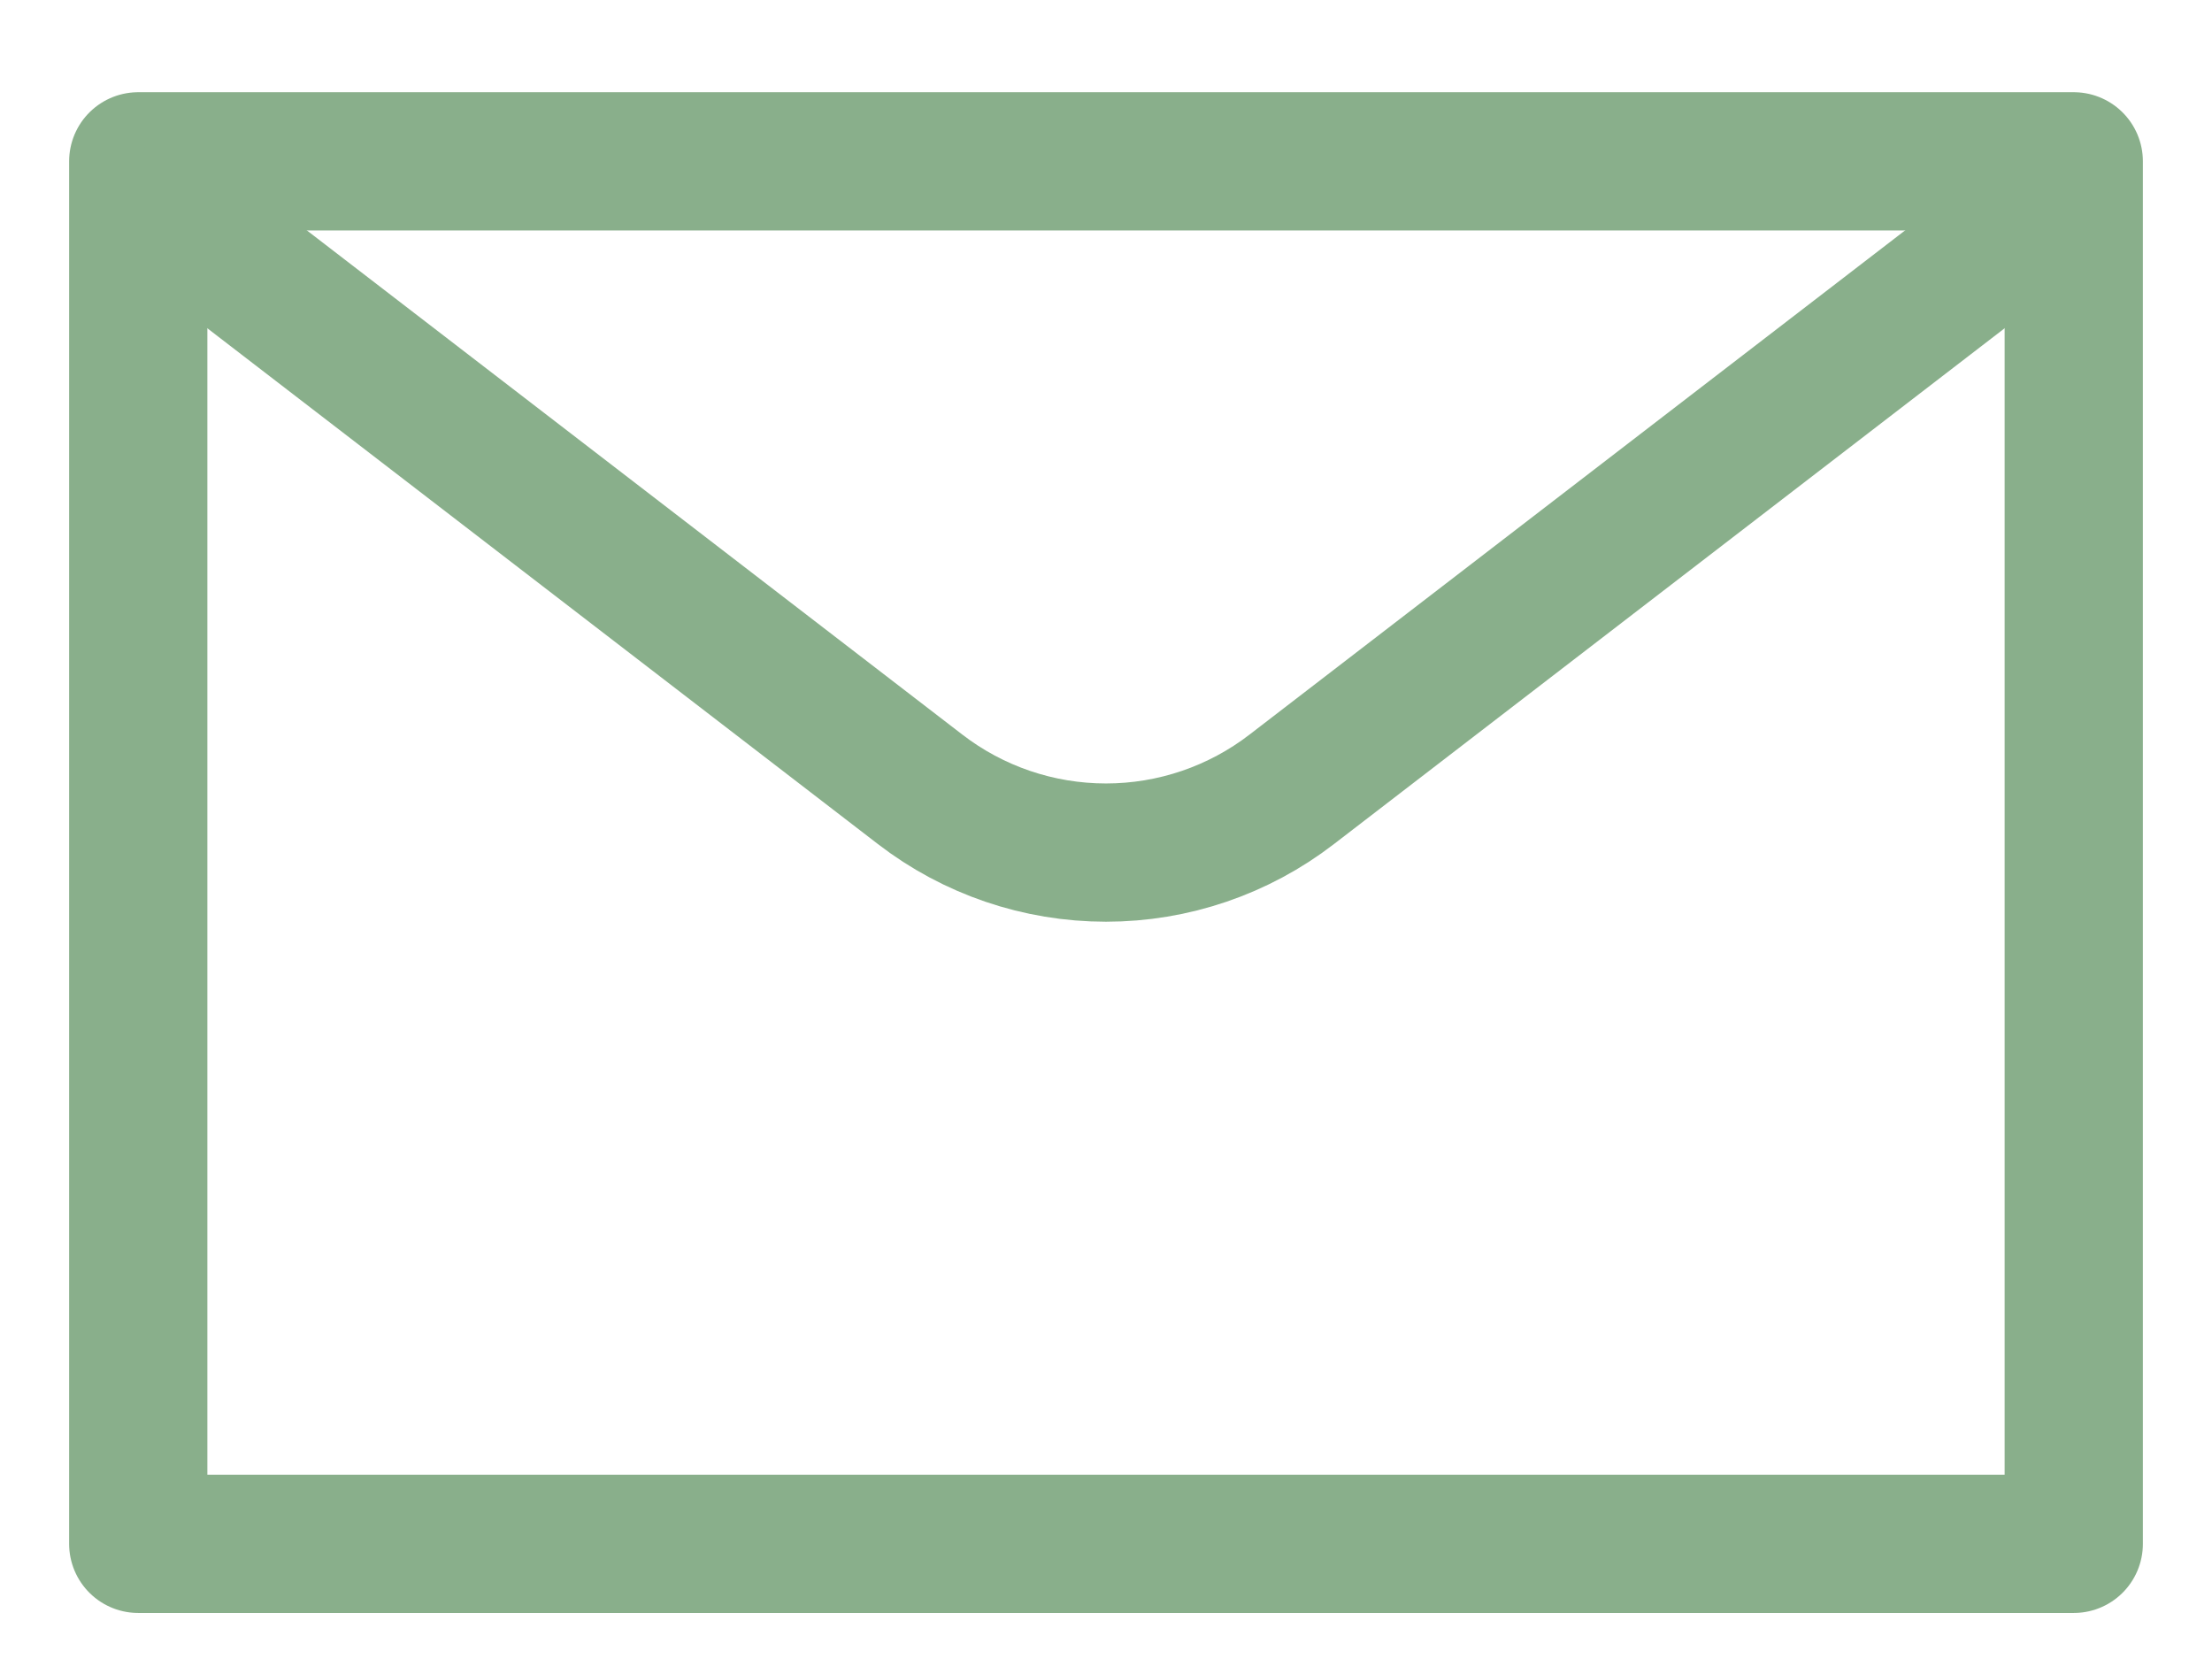
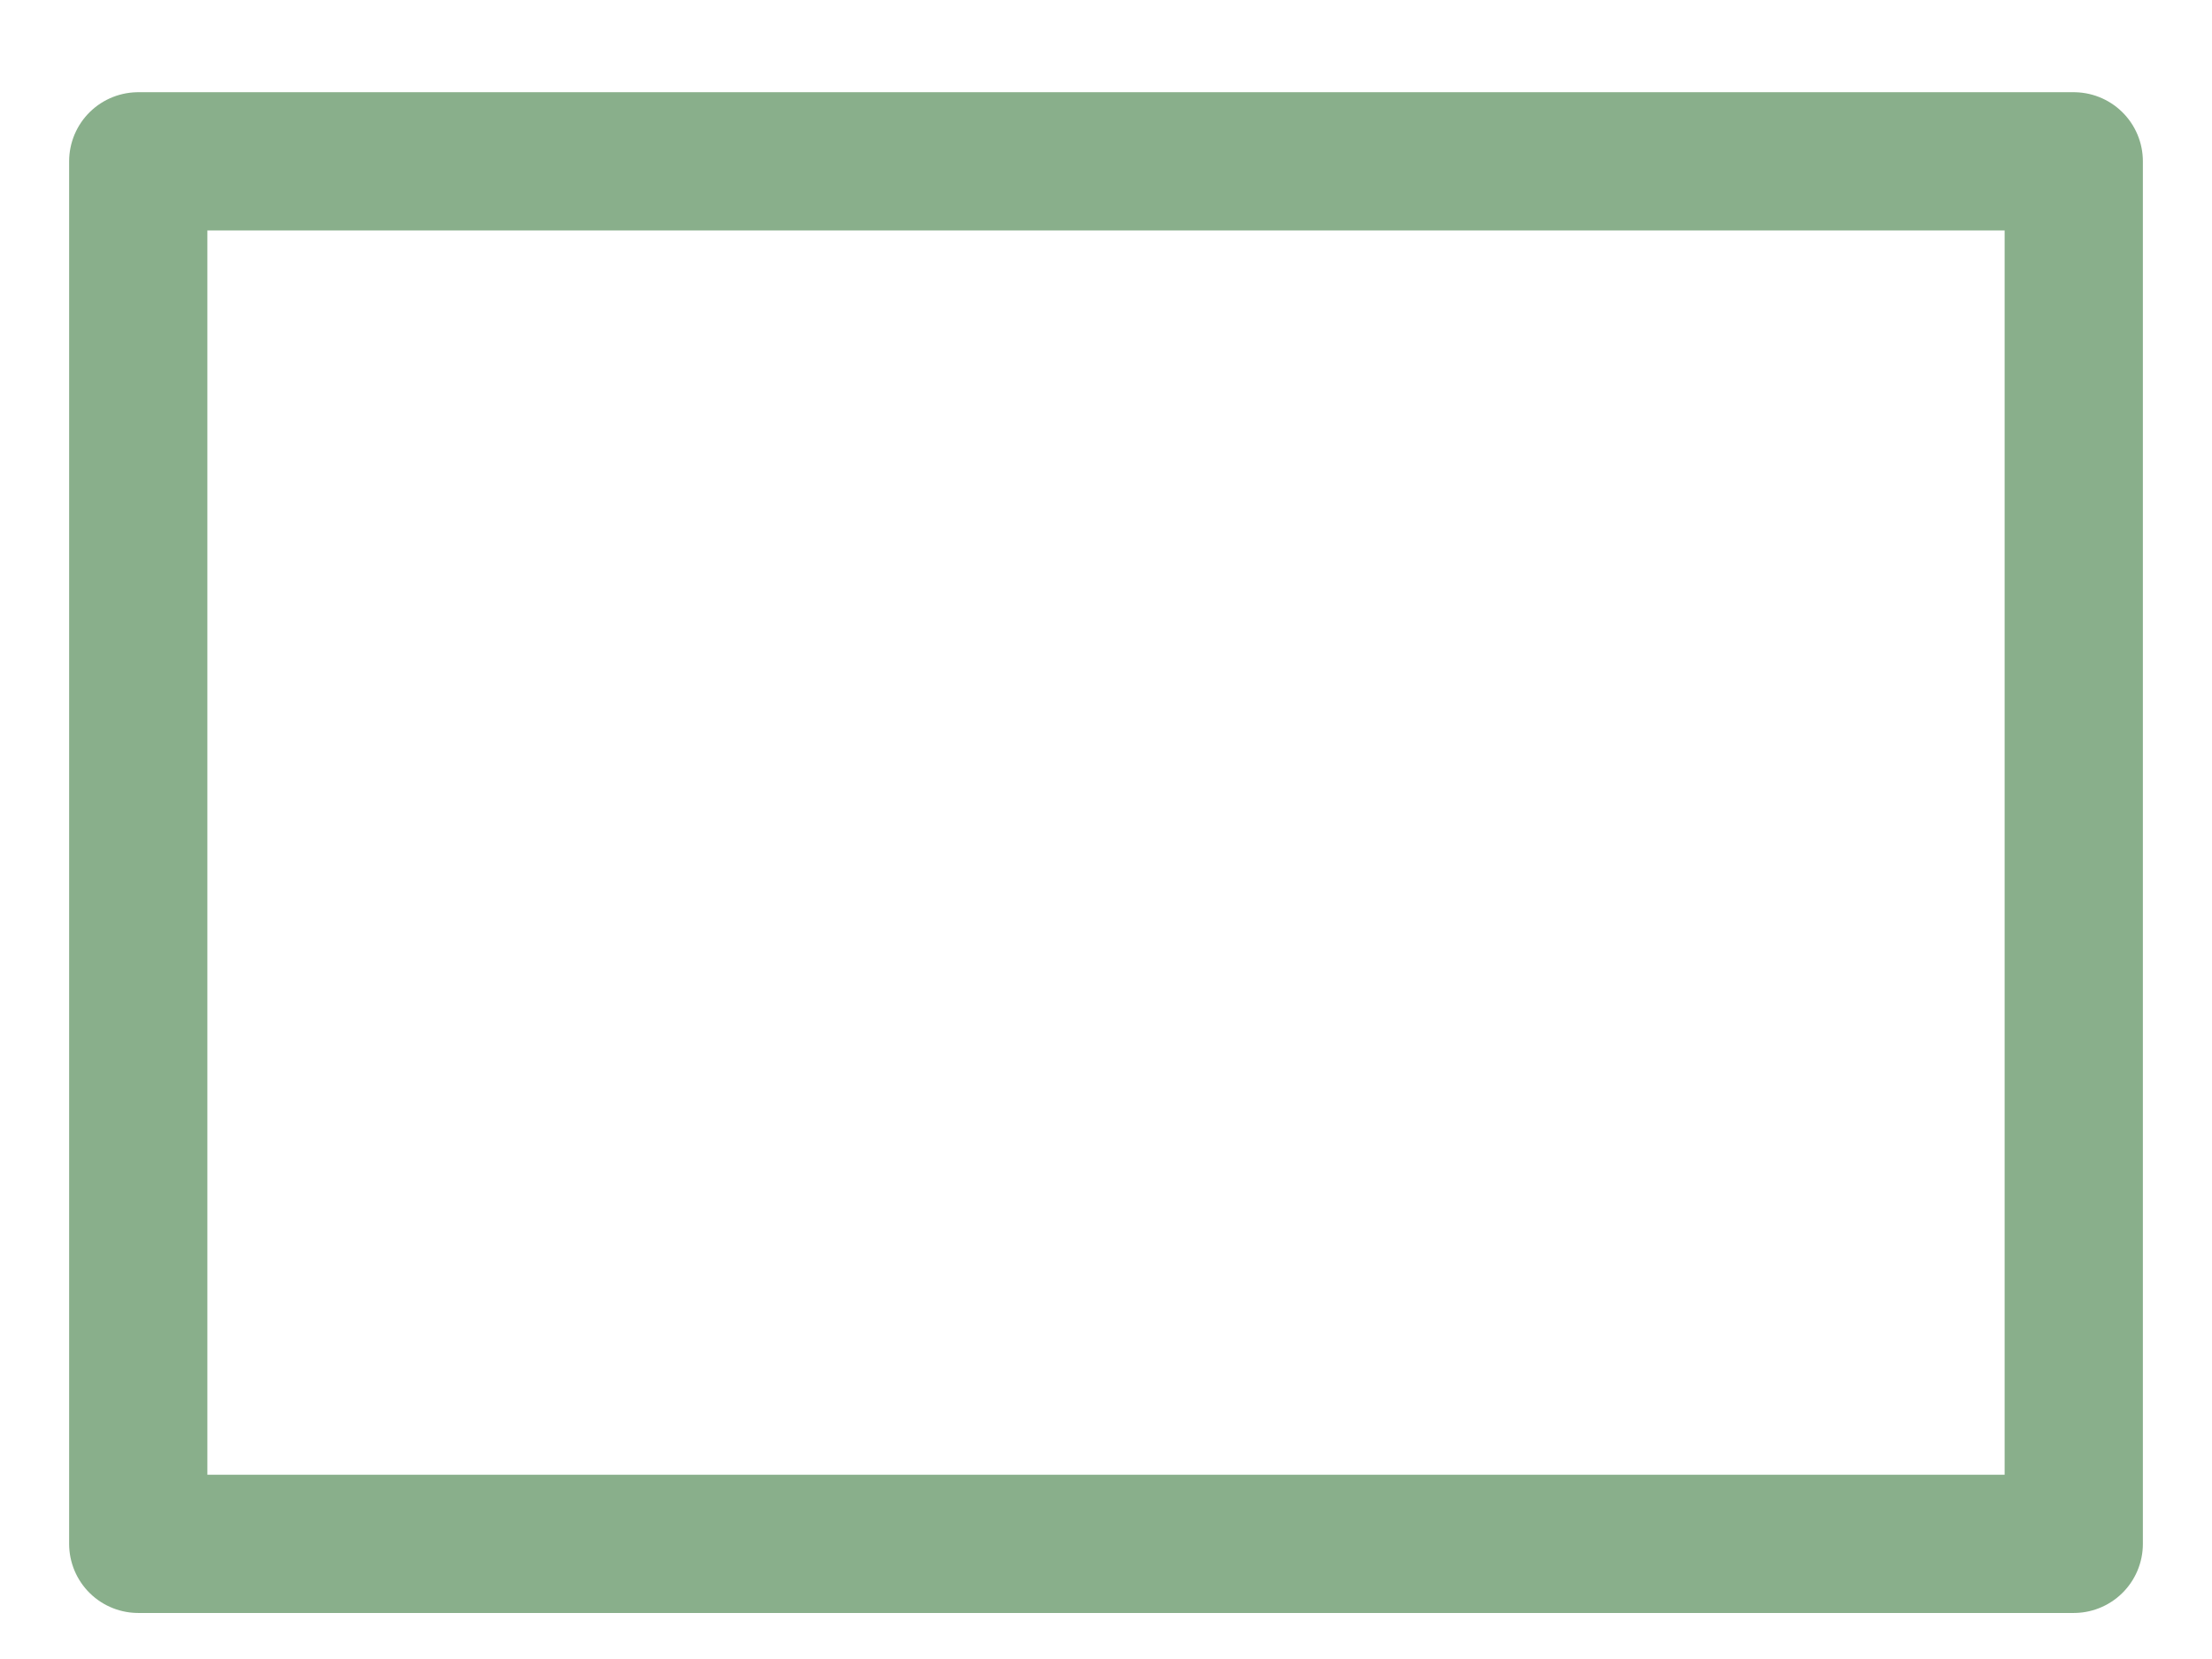
<svg xmlns="http://www.w3.org/2000/svg" width="16" height="12" viewBox="0 0 16 12" fill="none">
  <path d="M1 1.167H15V11.167H1V1.167Z" stroke="#89AF8B" stroke-linecap="round" stroke-linejoin="round" />
-   <path d="M14.774 1.533L9.344 5.709C8.959 6.006 8.486 6.167 8 6.167C7.513 6.167 7.04 6.006 6.655 5.709L1.226 1.533" stroke="#89AF8B" stroke-linecap="round" stroke-linejoin="round" />
</svg>